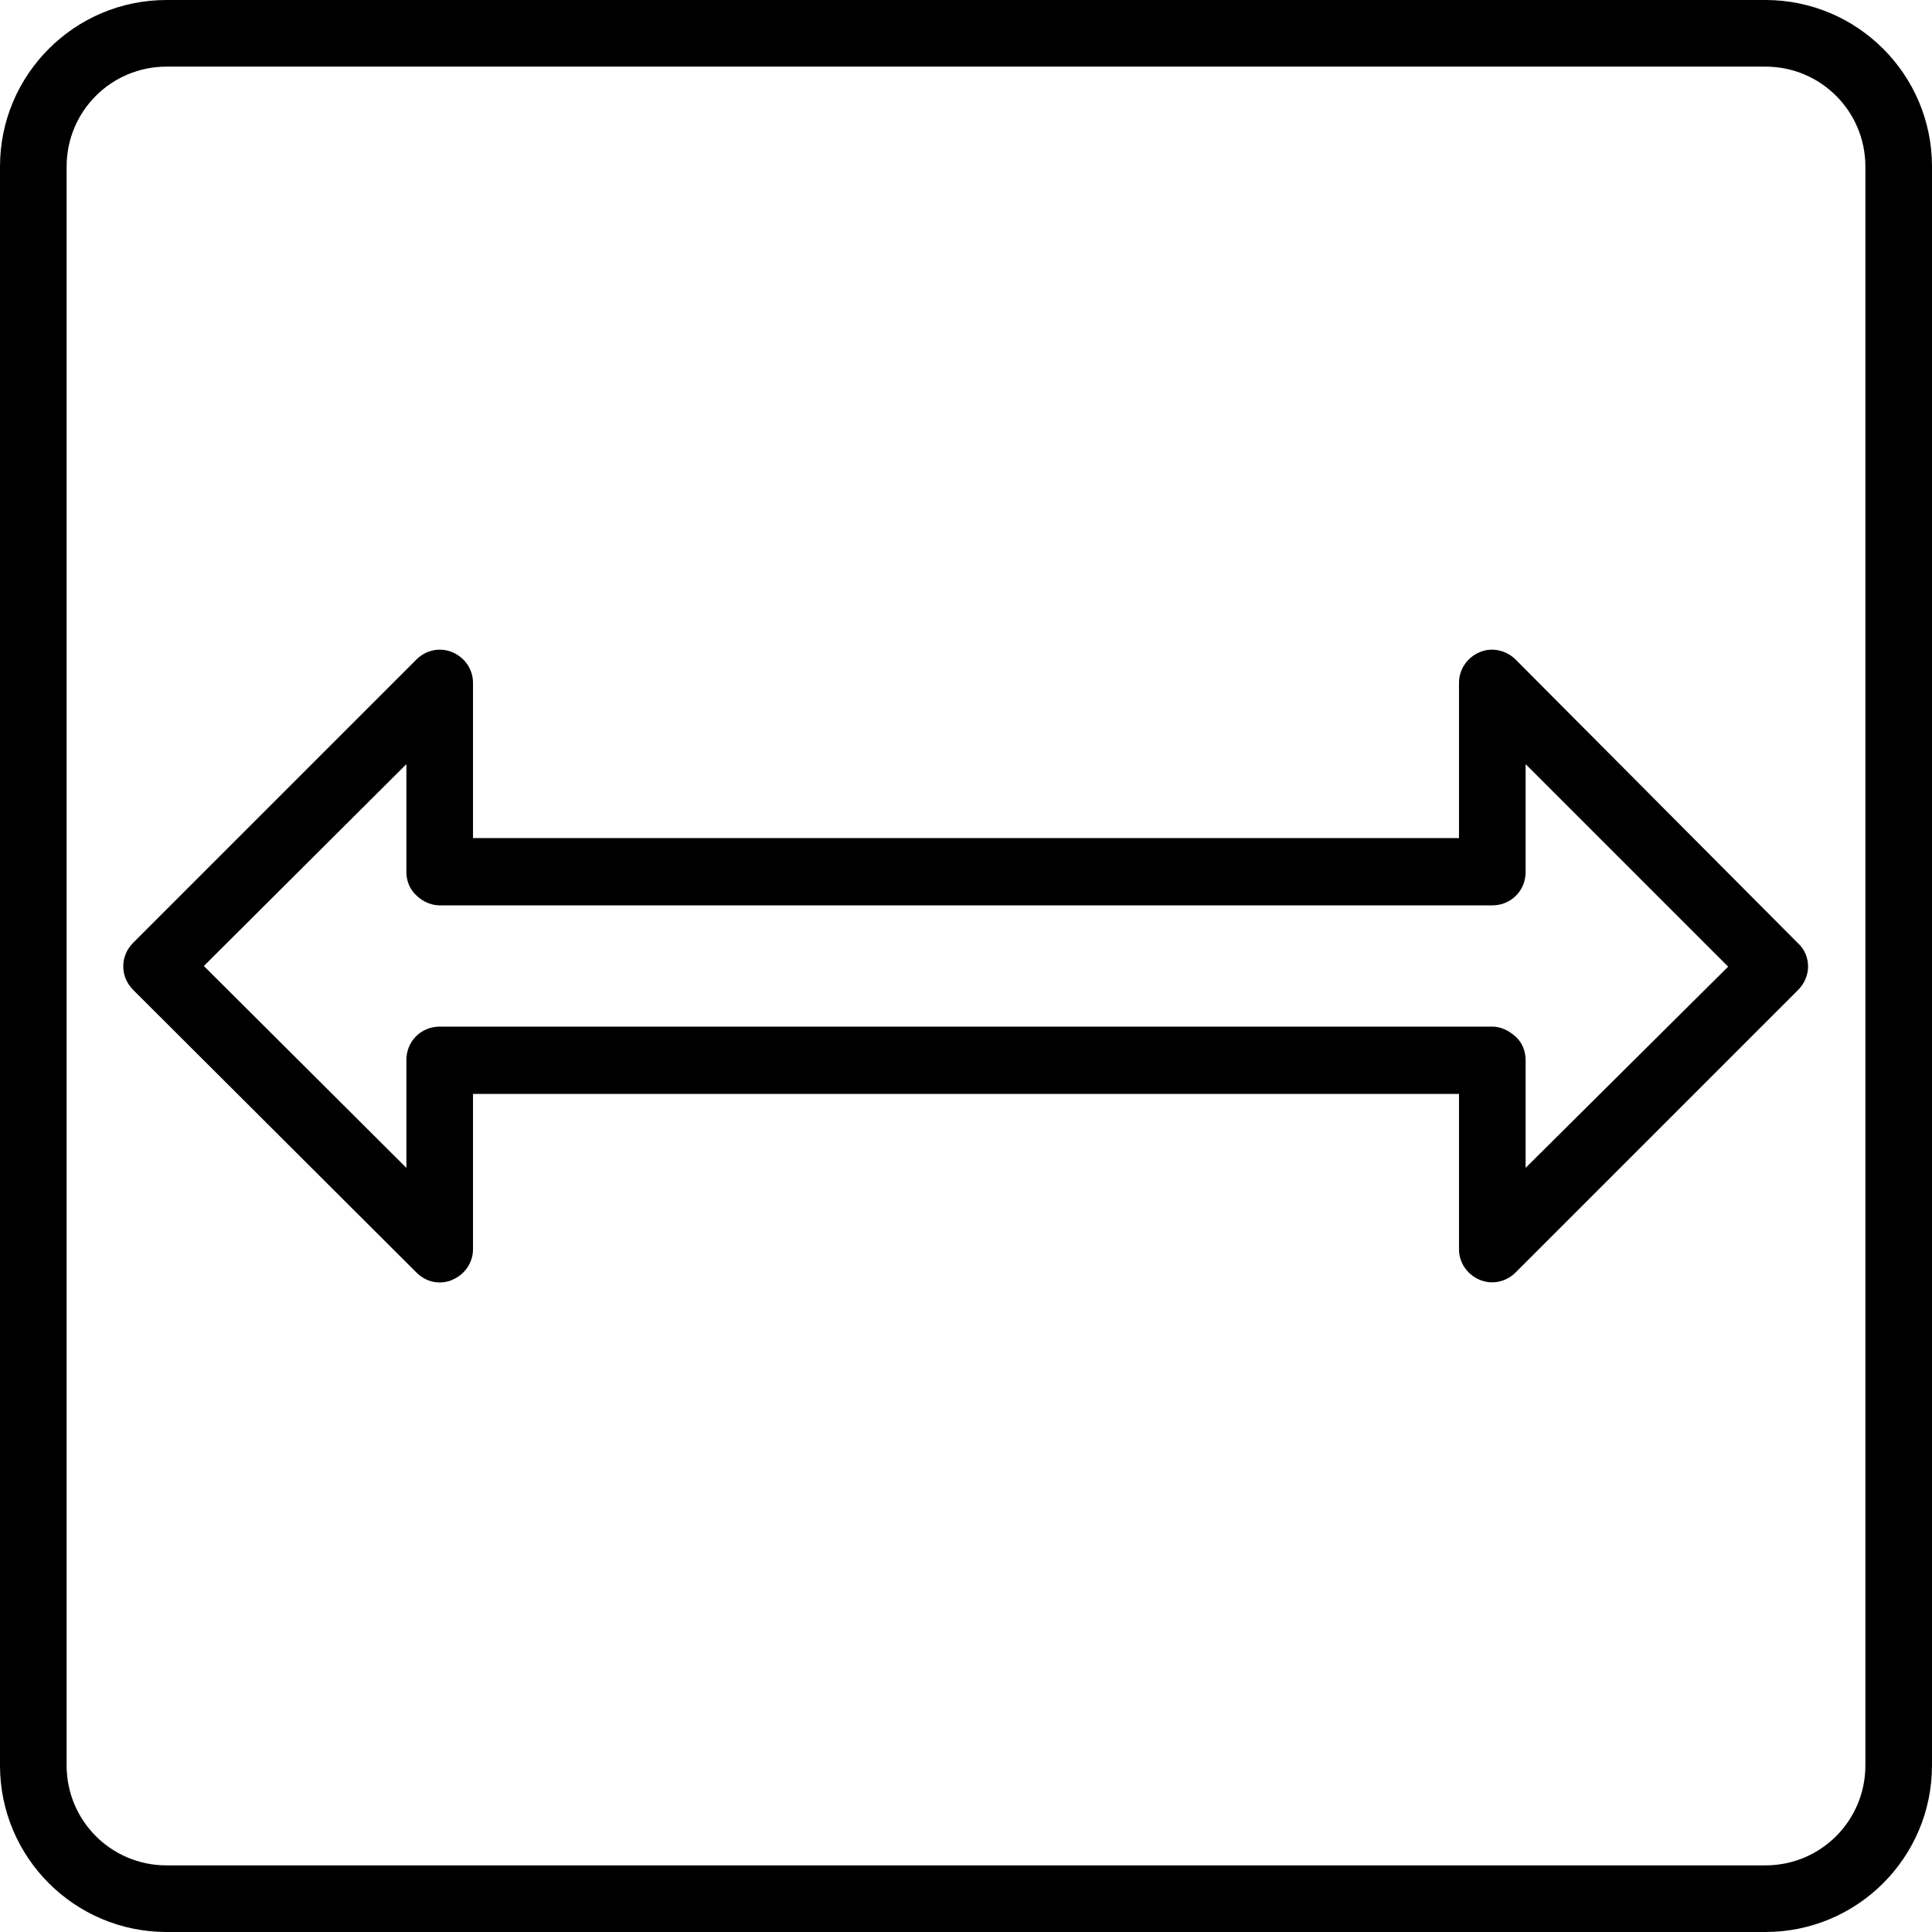
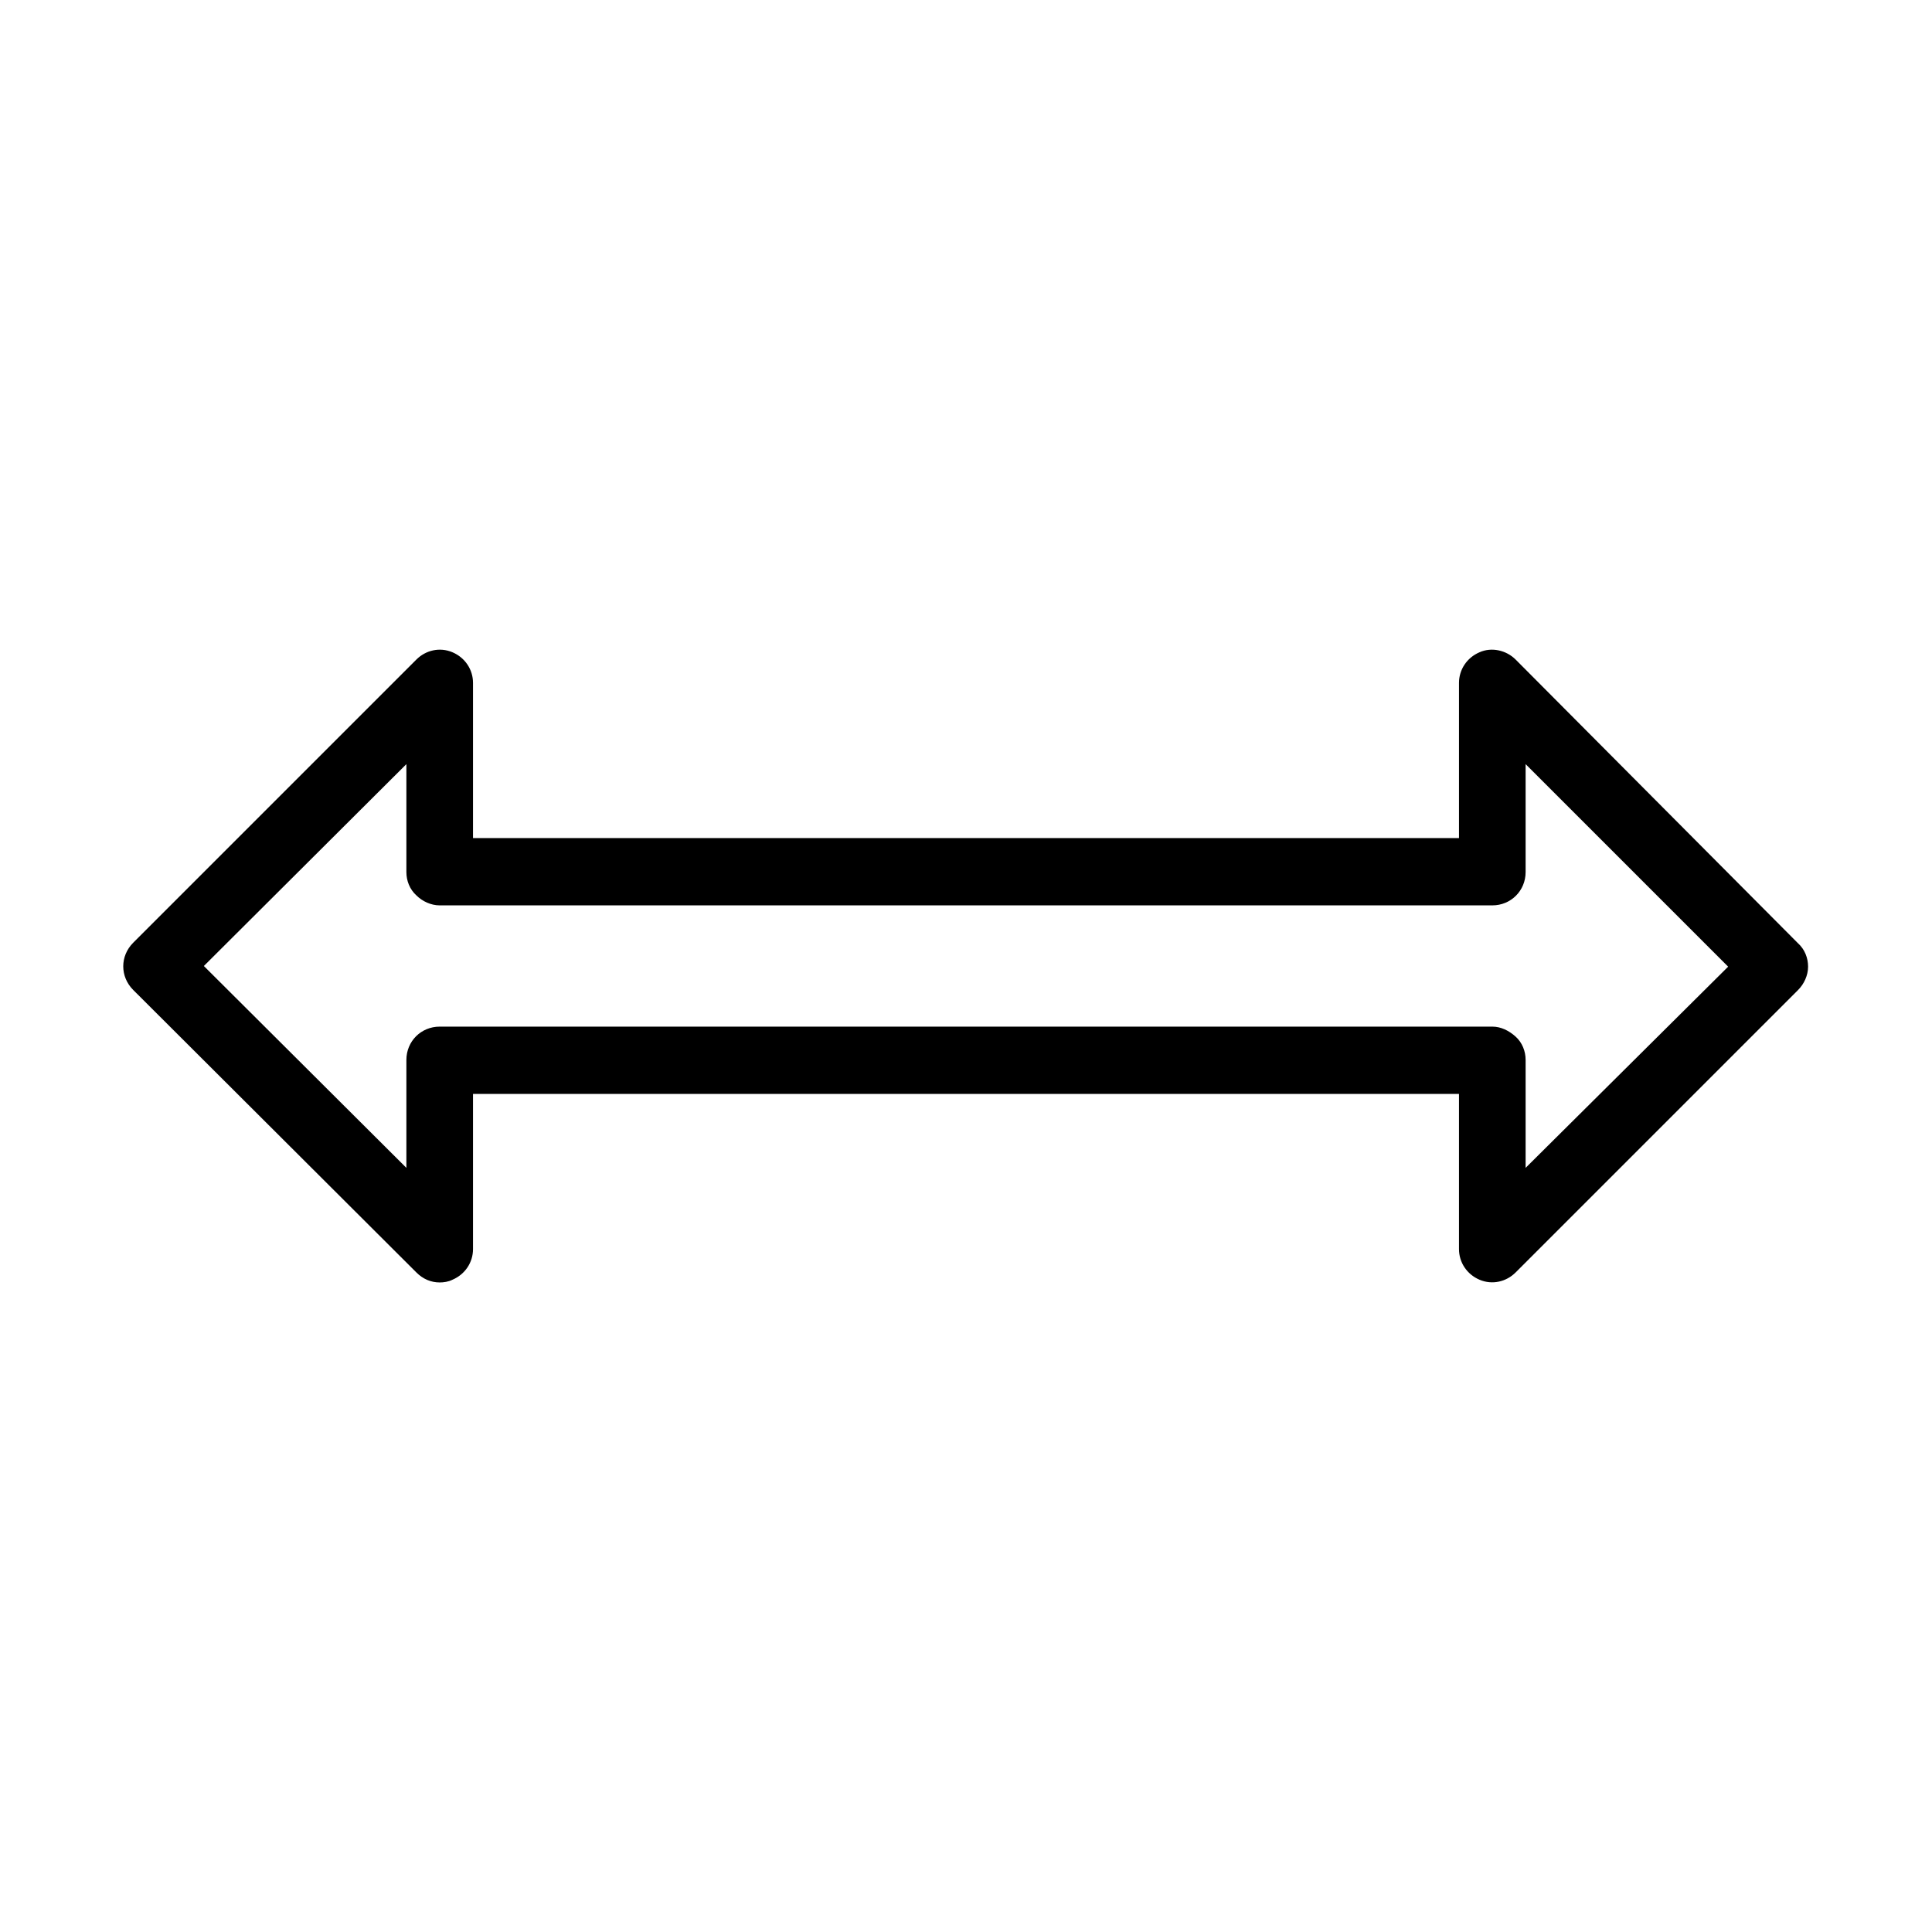
<svg xmlns="http://www.w3.org/2000/svg" fill="#000000" height="800px" width="800px" version="1.1" id="Capa_1" viewBox="0 0 591.6 591.6" xml:space="preserve">
  <g>
    <g>
      <path d="M464.1,201.96c-2.856-2.856-7.344-3.876-11.016-2.244c-3.876,1.632-6.324,5.304-6.324,9.384v47.532H144.84V209.1    c0-4.08-2.448-7.752-6.324-9.384c-3.876-1.632-8.16-0.612-11.016,2.244l-86.7,86.7c-4.08,4.08-4.08,10.404,0,14.484l86.7,86.496    c2.04,2.04,4.488,3.06,7.14,3.06c1.224,0,2.652-0.204,3.876-0.816c3.876-1.632,6.324-5.304,6.324-9.384v-47.532h301.92V382.5    c0,4.08,2.448,7.752,6.324,9.384c3.876,1.632,8.16,0.612,11.016-2.244l86.496-86.496c1.836-1.836,3.06-4.488,3.06-7.14    s-1.02-5.304-3.06-7.14L464.1,201.96z M467.16,357.612v-33.048c0-2.652-1.02-5.304-3.06-7.14c-2.04-1.836-4.488-3.06-7.14-3.06    H134.64c-5.712,0-10.2,4.488-10.2,10.2v33.048L62.424,295.8l62.016-61.812v33.048c0,2.652,1.02,5.304,3.06,7.14    c1.836,1.836,4.488,3.06,7.14,3.06h322.32c5.712,0,10.2-4.488,10.2-10.2v-33.048l62.016,62.016L467.16,357.612z" />
-       <path d="M540.6,0H51C22.848,0,0,22.848,0,51v489.6c0,28.152,22.848,51,51,51h489.6c28.152,0,51-22.848,51-51V51    C591.6,22.848,568.752,0,540.6,0z M571.2,540.6c0,16.932-13.668,30.6-30.6,30.6H51c-16.932,0-30.6-13.668-30.6-30.6V51    c0-16.932,13.668-30.6,30.6-30.6h489.6c16.932,0,30.6,13.668,30.6,30.6V540.6z" />
    </g>
  </g>
</svg>